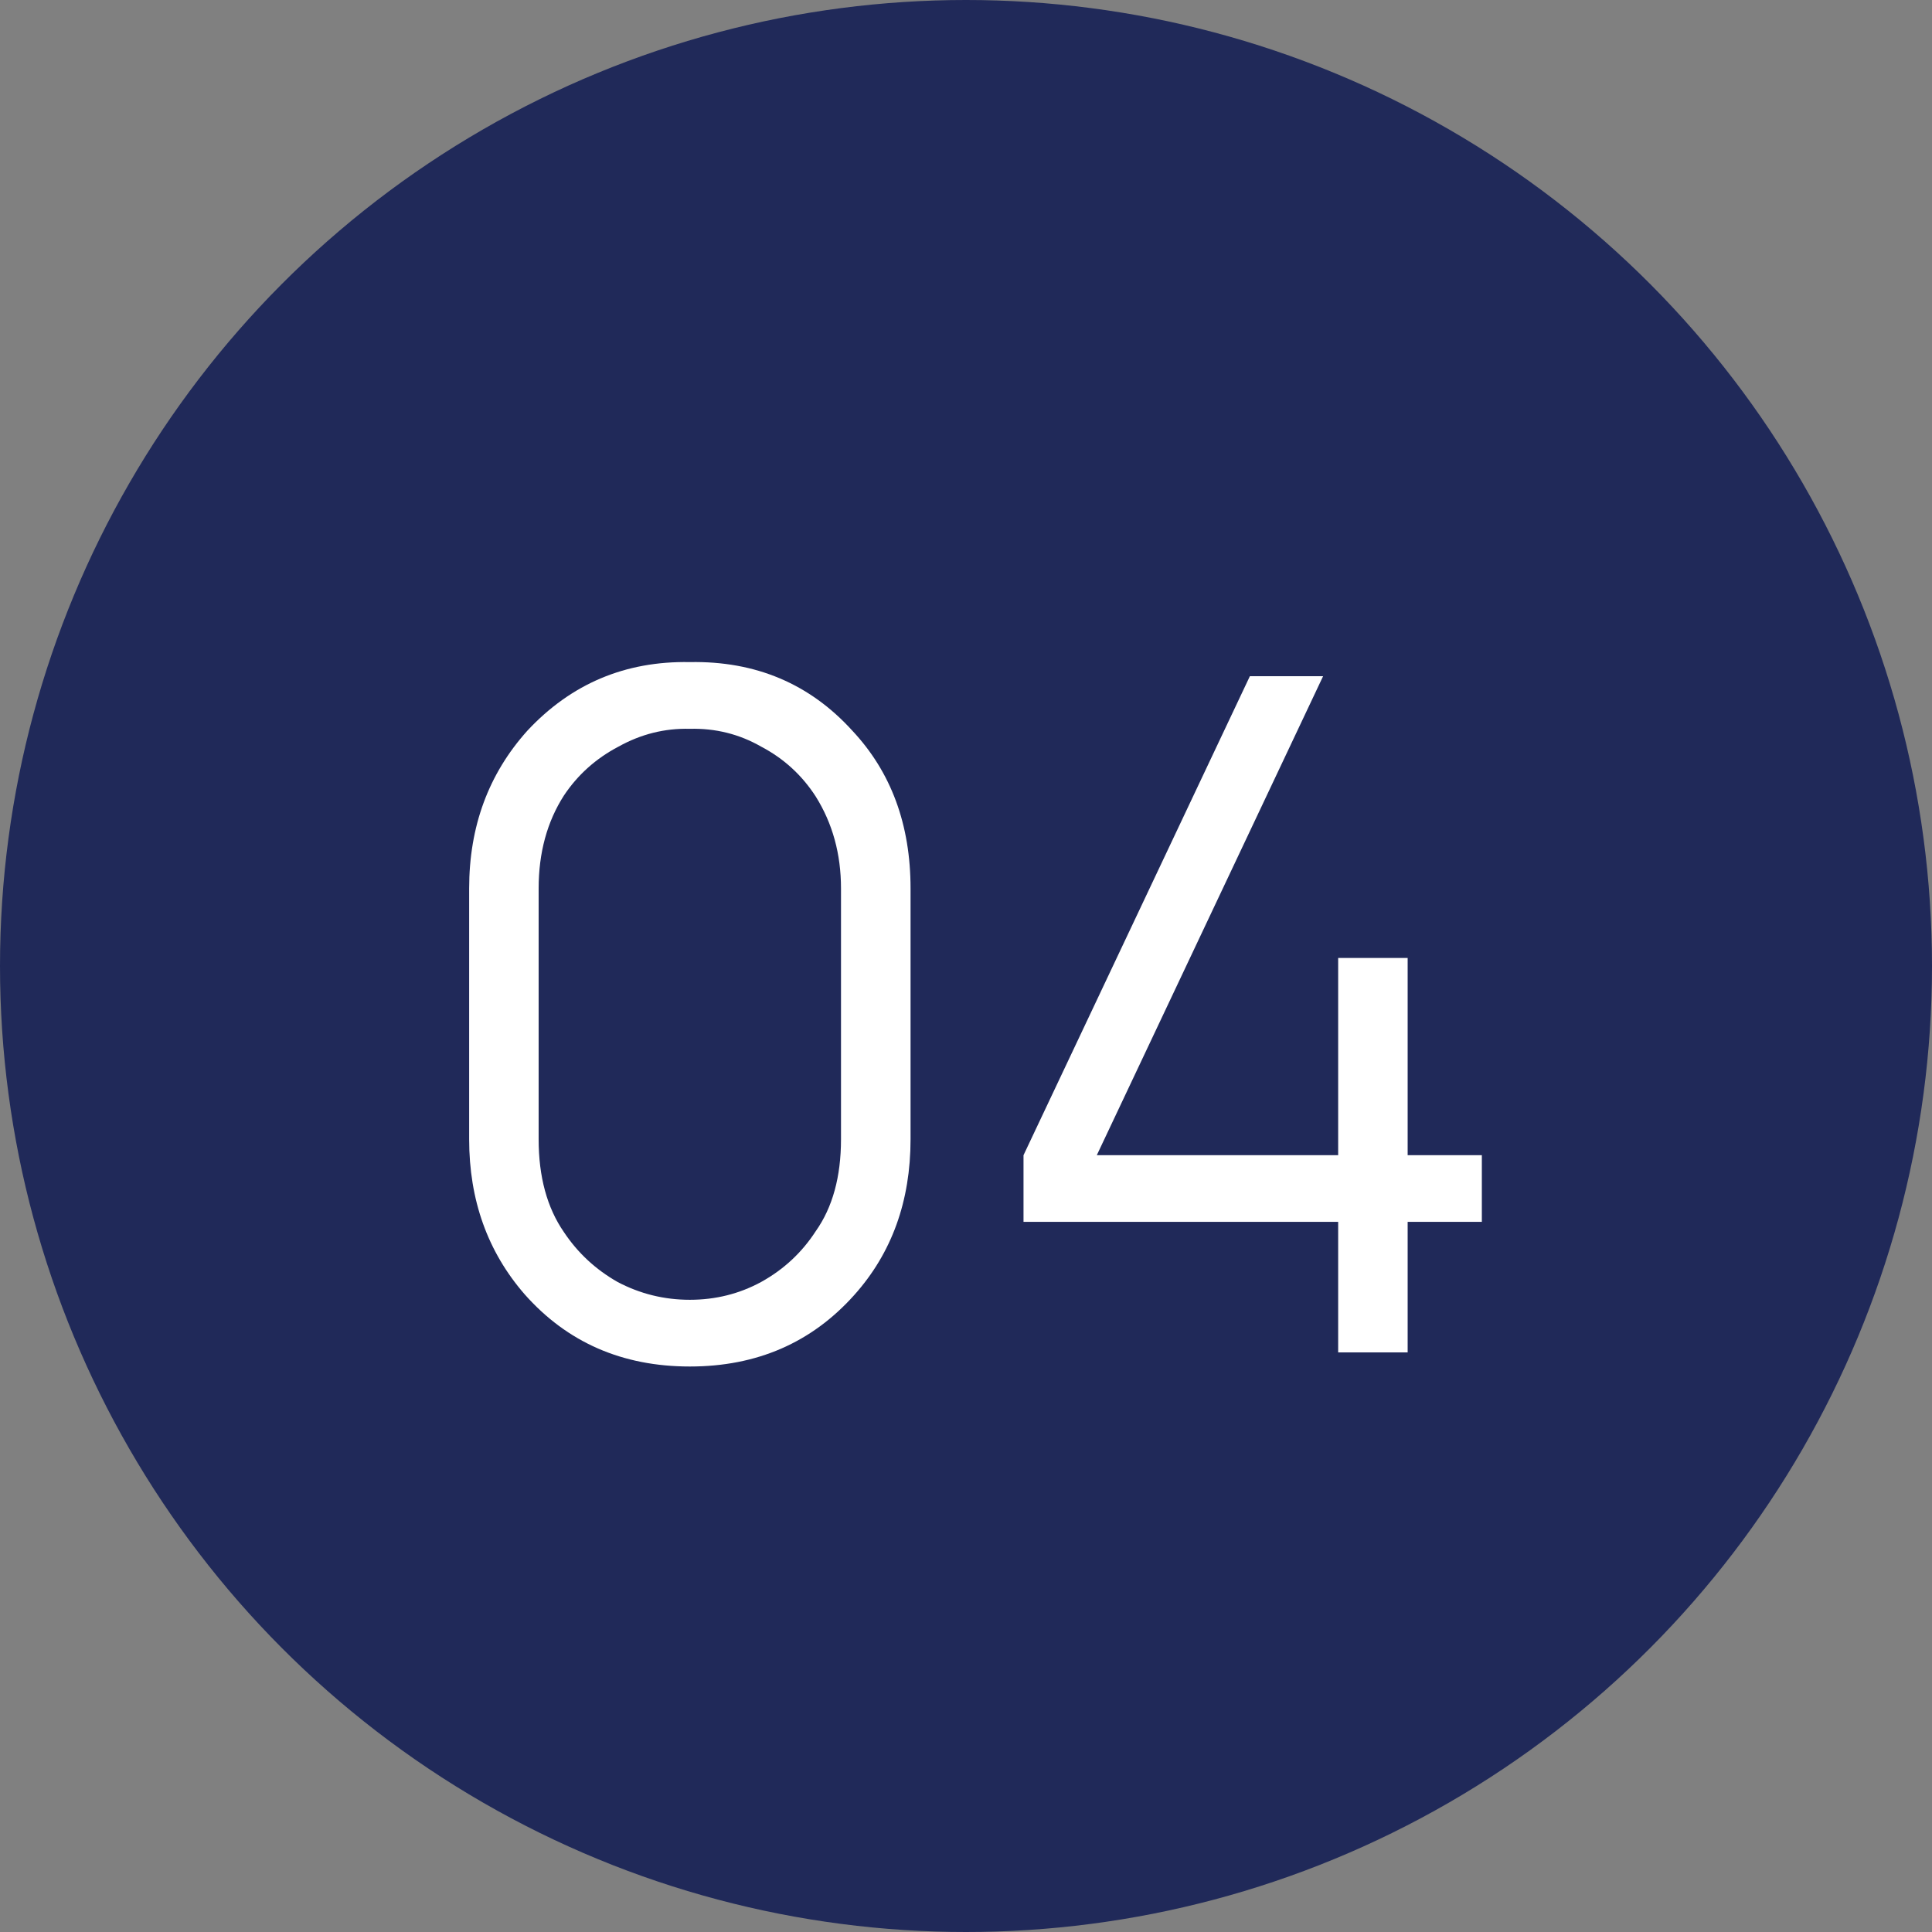
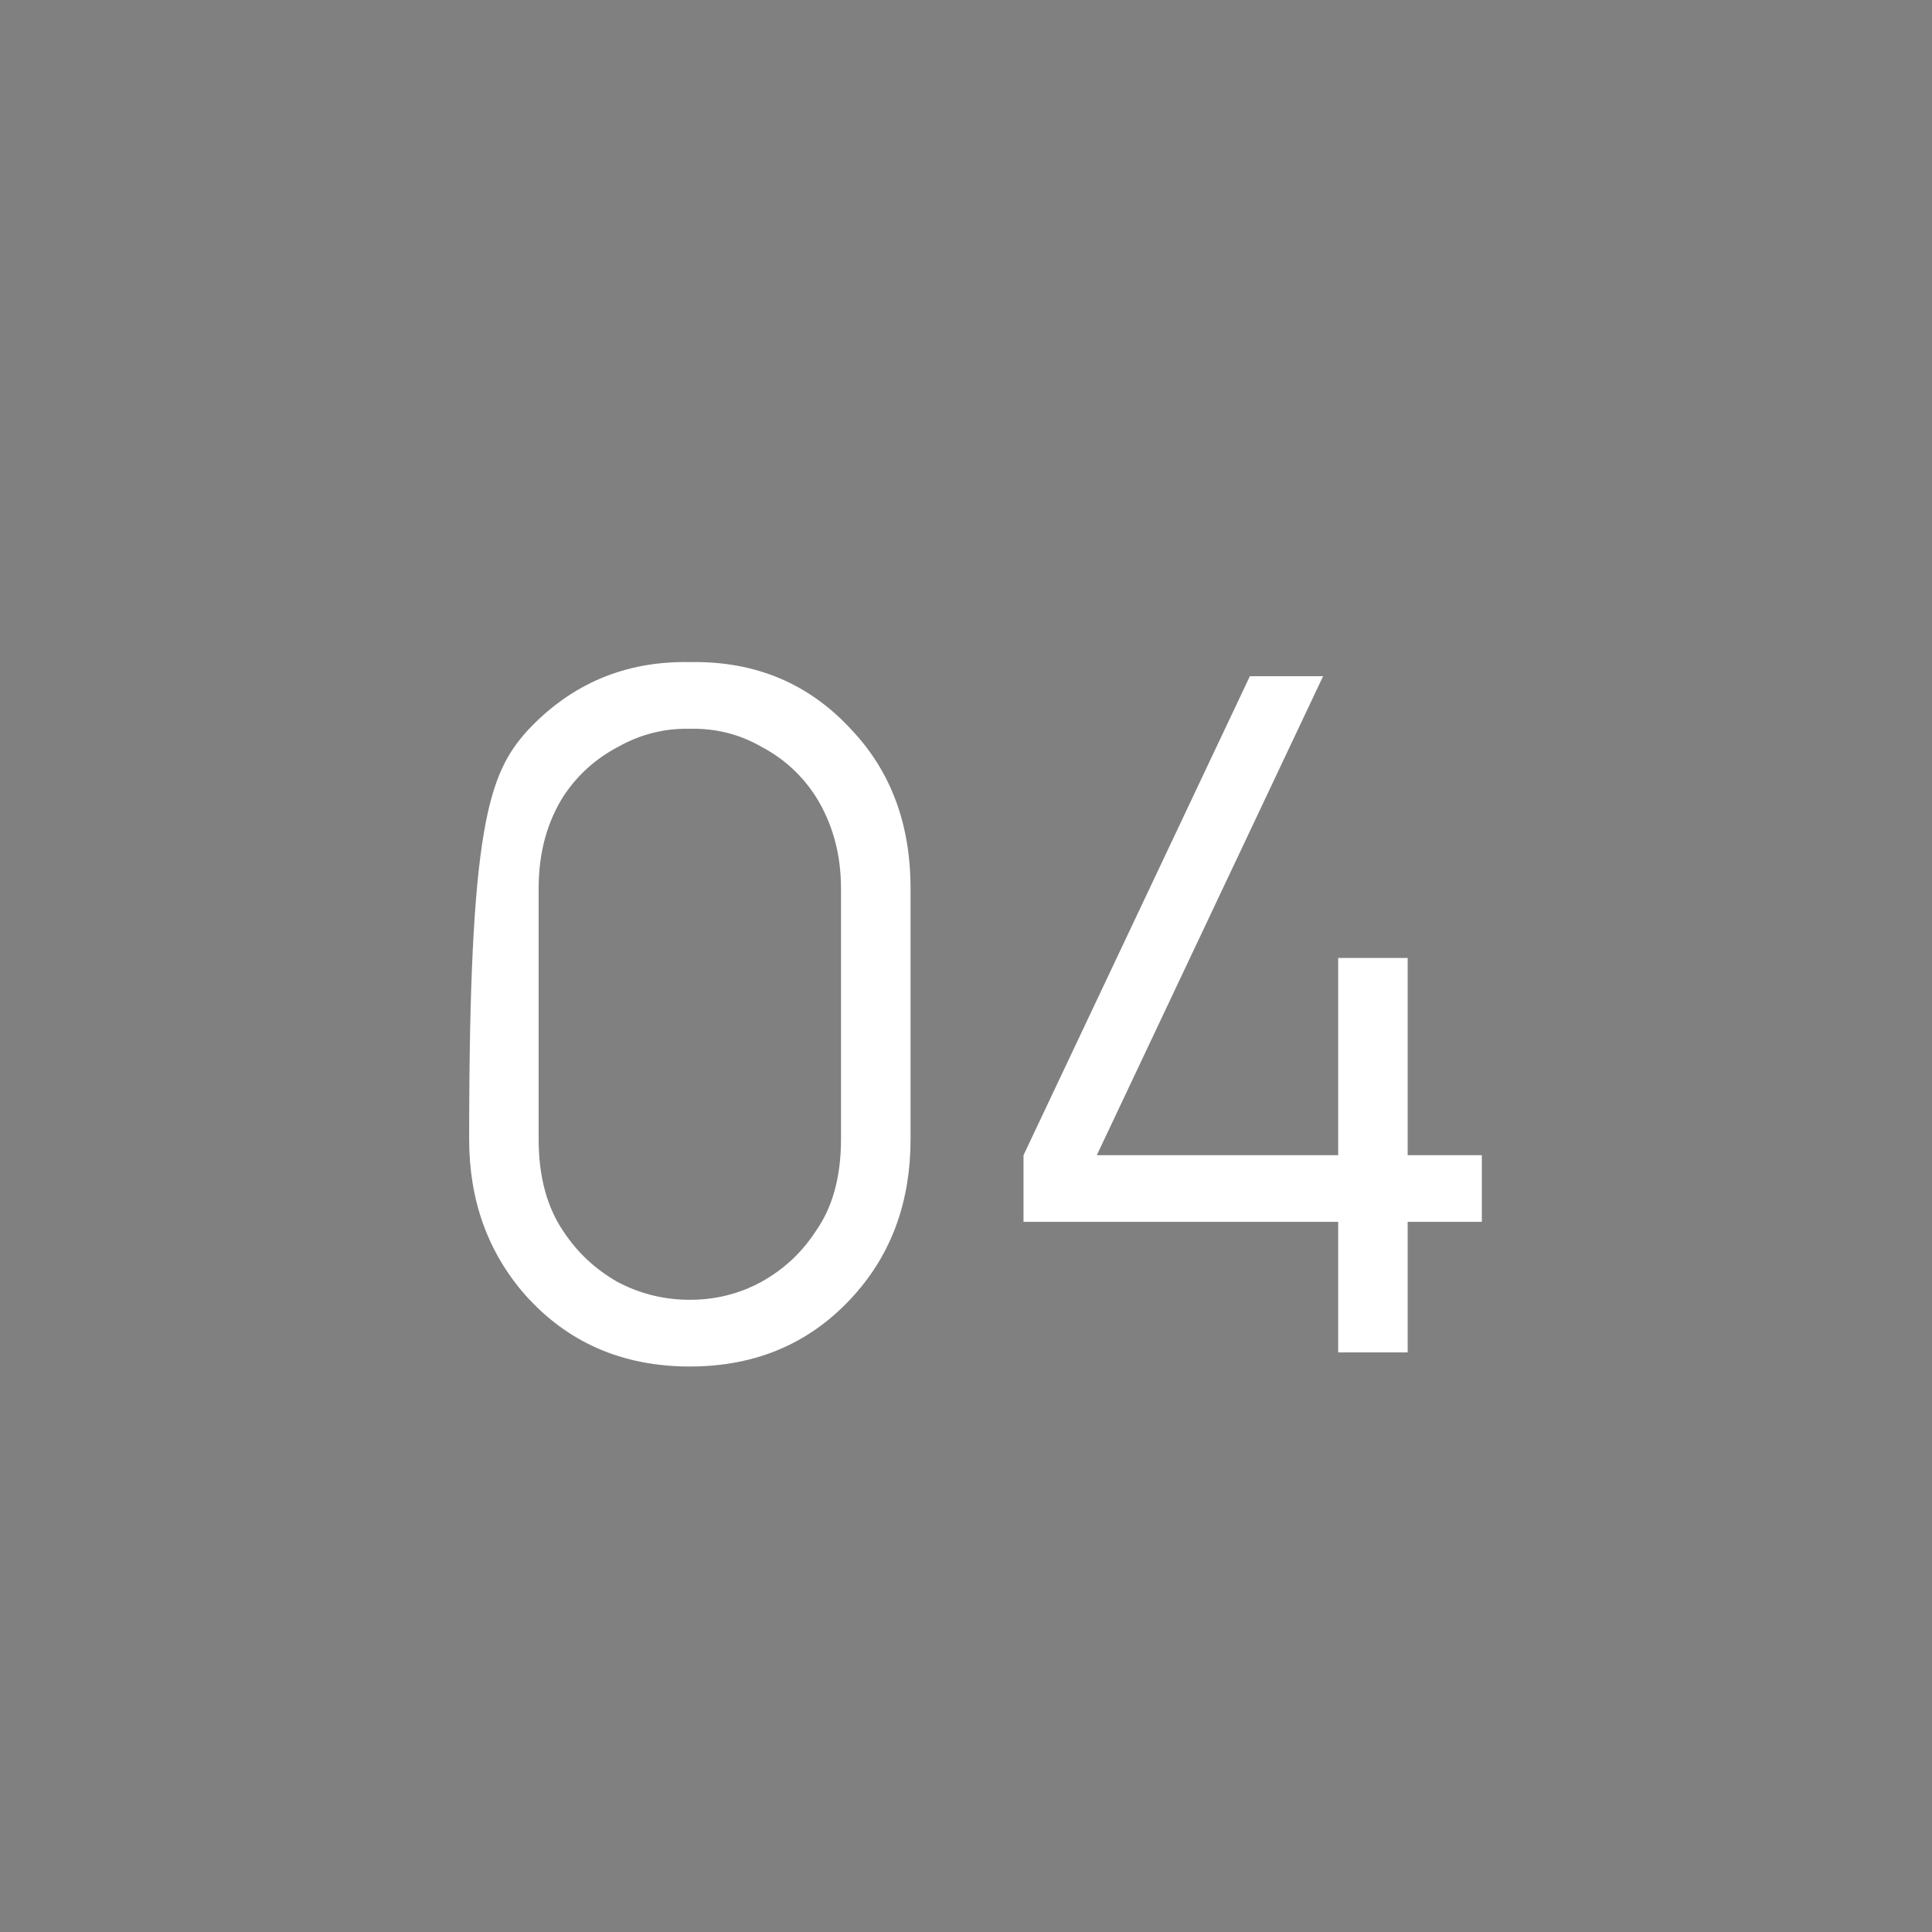
<svg xmlns="http://www.w3.org/2000/svg" width="30" height="30" viewBox="0 0 30 30" fill="none">
  <rect x="0" y="0" width="30" height="30" fill="#808080" stroke="none" />
-   <circle cx="15" cy="15" r="15" fill="#202959" />
-   <path d="M10.712 21.219C9.662 21.219 8.806 20.844 8.145 20.096C7.571 19.435 7.285 18.633 7.285 17.69V13.796C7.285 12.833 7.586 12.017 8.189 11.346C8.869 10.617 9.71 10.262 10.712 10.281C11.732 10.262 12.573 10.617 13.235 11.346C13.837 11.988 14.139 12.804 14.139 13.796V17.69C14.139 18.652 13.847 19.459 13.264 20.11C12.603 20.849 11.752 21.219 10.712 21.219ZM10.712 11.317C10.323 11.307 9.953 11.399 9.603 11.594C9.253 11.778 8.971 12.031 8.757 12.352C8.495 12.76 8.364 13.242 8.364 13.796V17.69C8.364 18.273 8.495 18.754 8.757 19.133C8.971 19.454 9.248 19.712 9.589 19.906C9.939 20.091 10.313 20.183 10.712 20.183C11.11 20.183 11.48 20.091 11.82 19.906C12.17 19.712 12.452 19.449 12.666 19.119C12.928 18.749 13.059 18.273 13.059 17.69V13.796C13.059 13.261 12.928 12.785 12.666 12.367C12.452 12.036 12.17 11.778 11.82 11.594C11.48 11.399 11.11 11.307 10.712 11.317ZM21.858 17.938H23.01V18.973H21.858V21H20.779V18.973H15.893V17.938L19.408 10.5H20.545L17.031 17.938H20.779V14.875H21.858V17.938Z" fill="white" />
+   <path d="M10.712 21.219C9.662 21.219 8.806 20.844 8.145 20.096C7.571 19.435 7.285 18.633 7.285 17.69C7.285 12.833 7.586 12.017 8.189 11.346C8.869 10.617 9.71 10.262 10.712 10.281C11.732 10.262 12.573 10.617 13.235 11.346C13.837 11.988 14.139 12.804 14.139 13.796V17.69C14.139 18.652 13.847 19.459 13.264 20.11C12.603 20.849 11.752 21.219 10.712 21.219ZM10.712 11.317C10.323 11.307 9.953 11.399 9.603 11.594C9.253 11.778 8.971 12.031 8.757 12.352C8.495 12.76 8.364 13.242 8.364 13.796V17.69C8.364 18.273 8.495 18.754 8.757 19.133C8.971 19.454 9.248 19.712 9.589 19.906C9.939 20.091 10.313 20.183 10.712 20.183C11.11 20.183 11.48 20.091 11.82 19.906C12.17 19.712 12.452 19.449 12.666 19.119C12.928 18.749 13.059 18.273 13.059 17.69V13.796C13.059 13.261 12.928 12.785 12.666 12.367C12.452 12.036 12.17 11.778 11.82 11.594C11.48 11.399 11.11 11.307 10.712 11.317ZM21.858 17.938H23.01V18.973H21.858V21H20.779V18.973H15.893V17.938L19.408 10.5H20.545L17.031 17.938H20.779V14.875H21.858V17.938Z" fill="white" />
</svg>